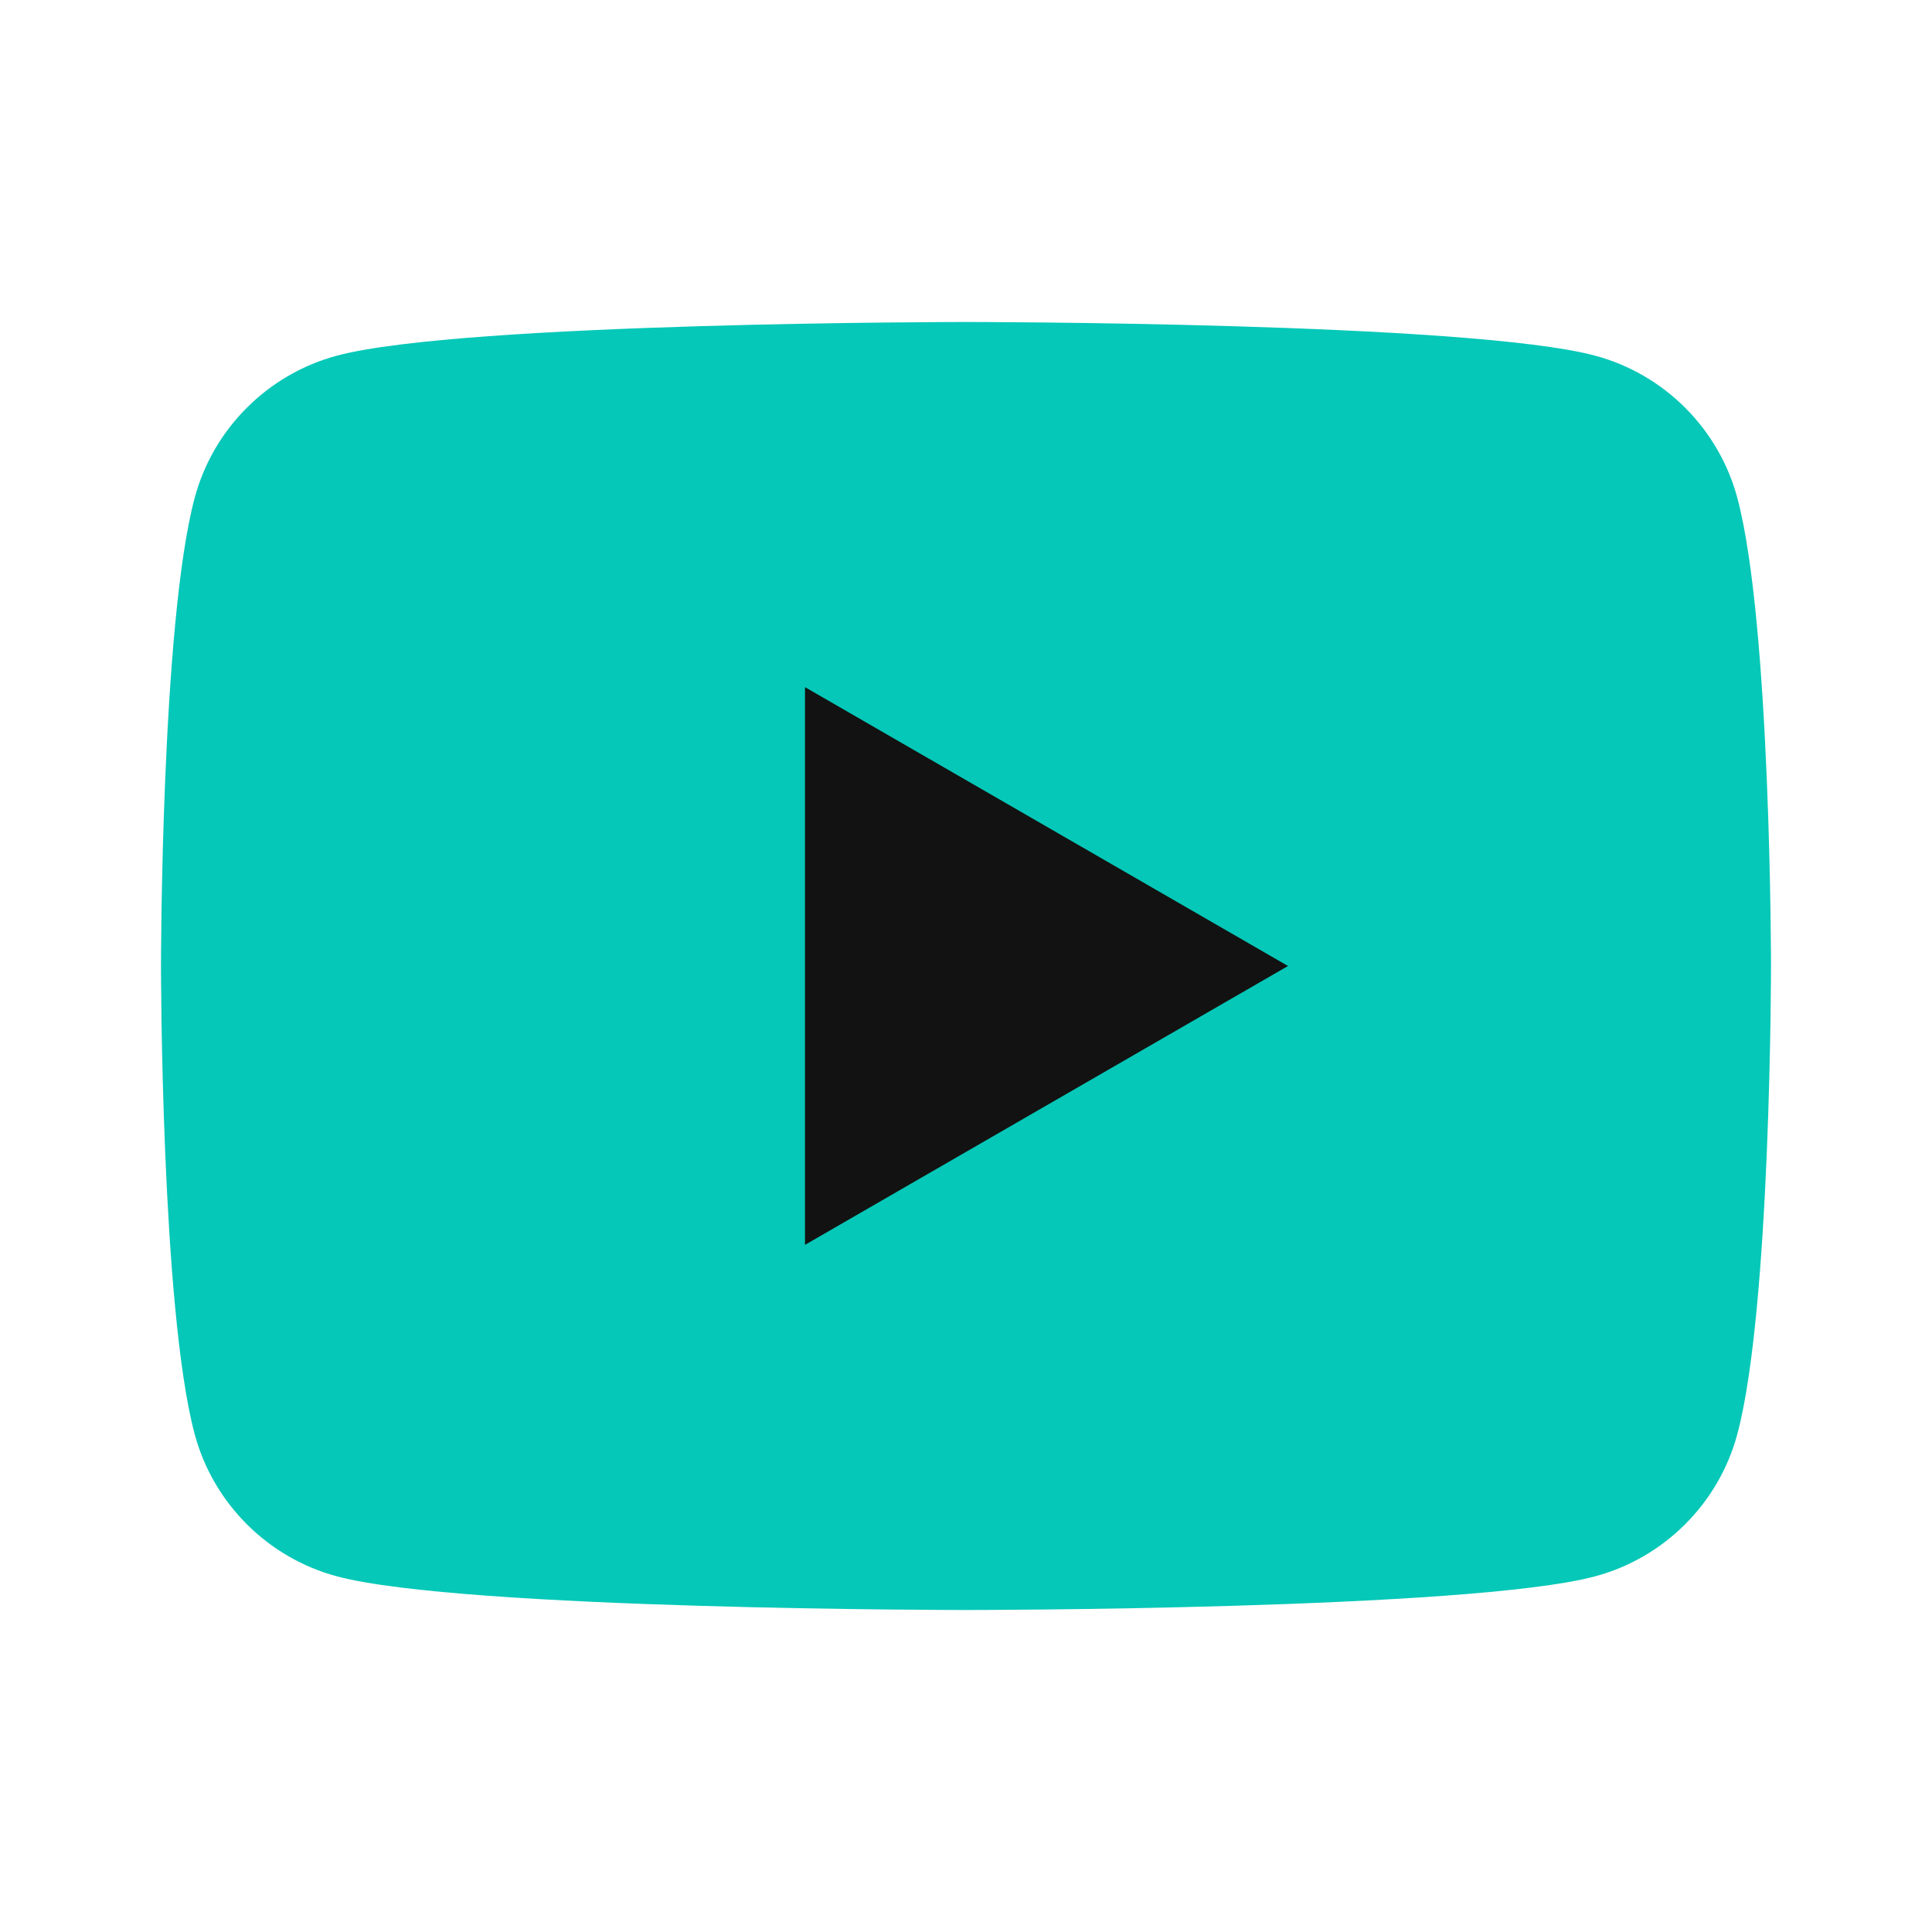
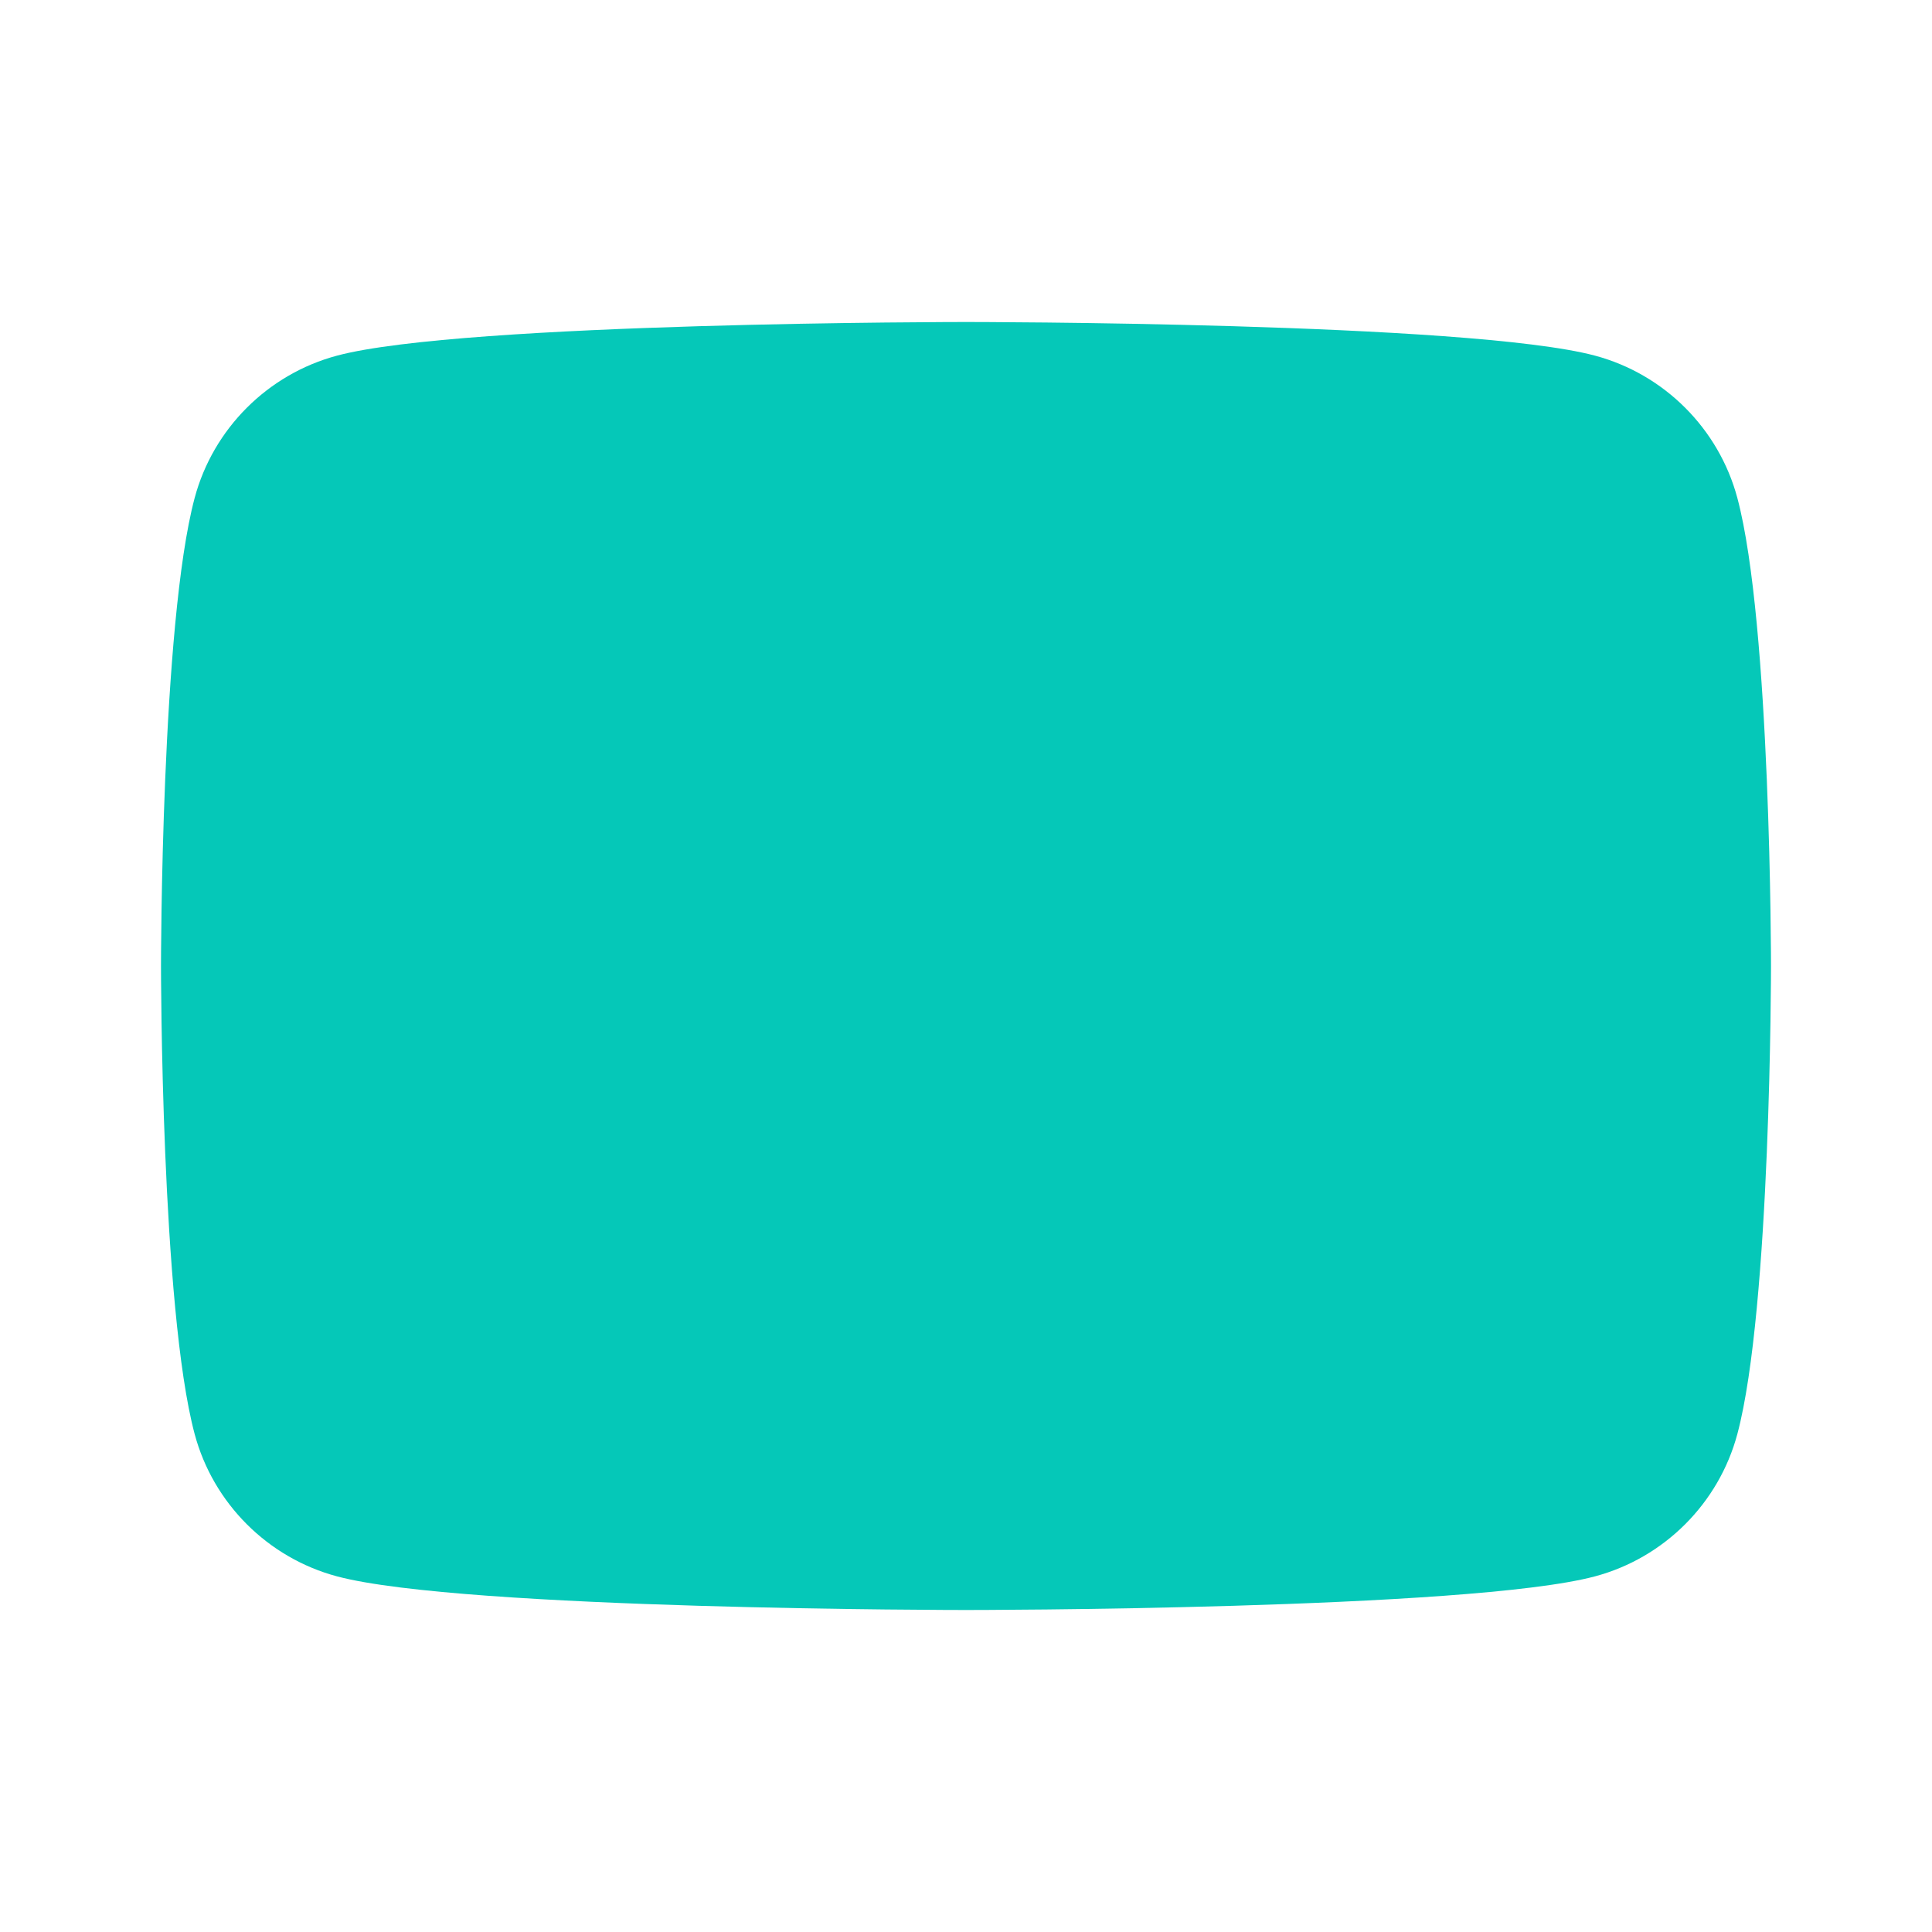
<svg xmlns="http://www.w3.org/2000/svg" version="1.1" width="512" height="512">
  <svg viewBox="0 0 24 24" width="512" height="512">
    <path fill="#05c8b8" d="M21.582 6.186C21.352 5.326 20.674 4.648 19.814 4.418C18.25 4 12 4 12 4C12 4 5.75 4 4.186 4.418C3.326 4.648 2.648 5.326 2.418 6.186C2 7.75 2 12 2 12C2 12 2 16.25 2.418 17.814C2.648 18.674 3.326 19.352 4.186 19.582C5.75 20 12 20 12 20C12 20 18.25 20 19.814 19.582C20.674 19.352 21.352 18.674 21.582 17.814C22 16.25 22 12 22 12C22 12 22 7.75 21.582 6.186Z" />
-     <path fill="#121212" d="M10 8.536V15.464L16 12L10 8.536Z" />
  </svg>
  <style>@media (prefers-color-scheme: light) { :root { filter: none; } }
@media (prefers-color-scheme: dark) { :root { filter: none; } }
</style>
</svg>